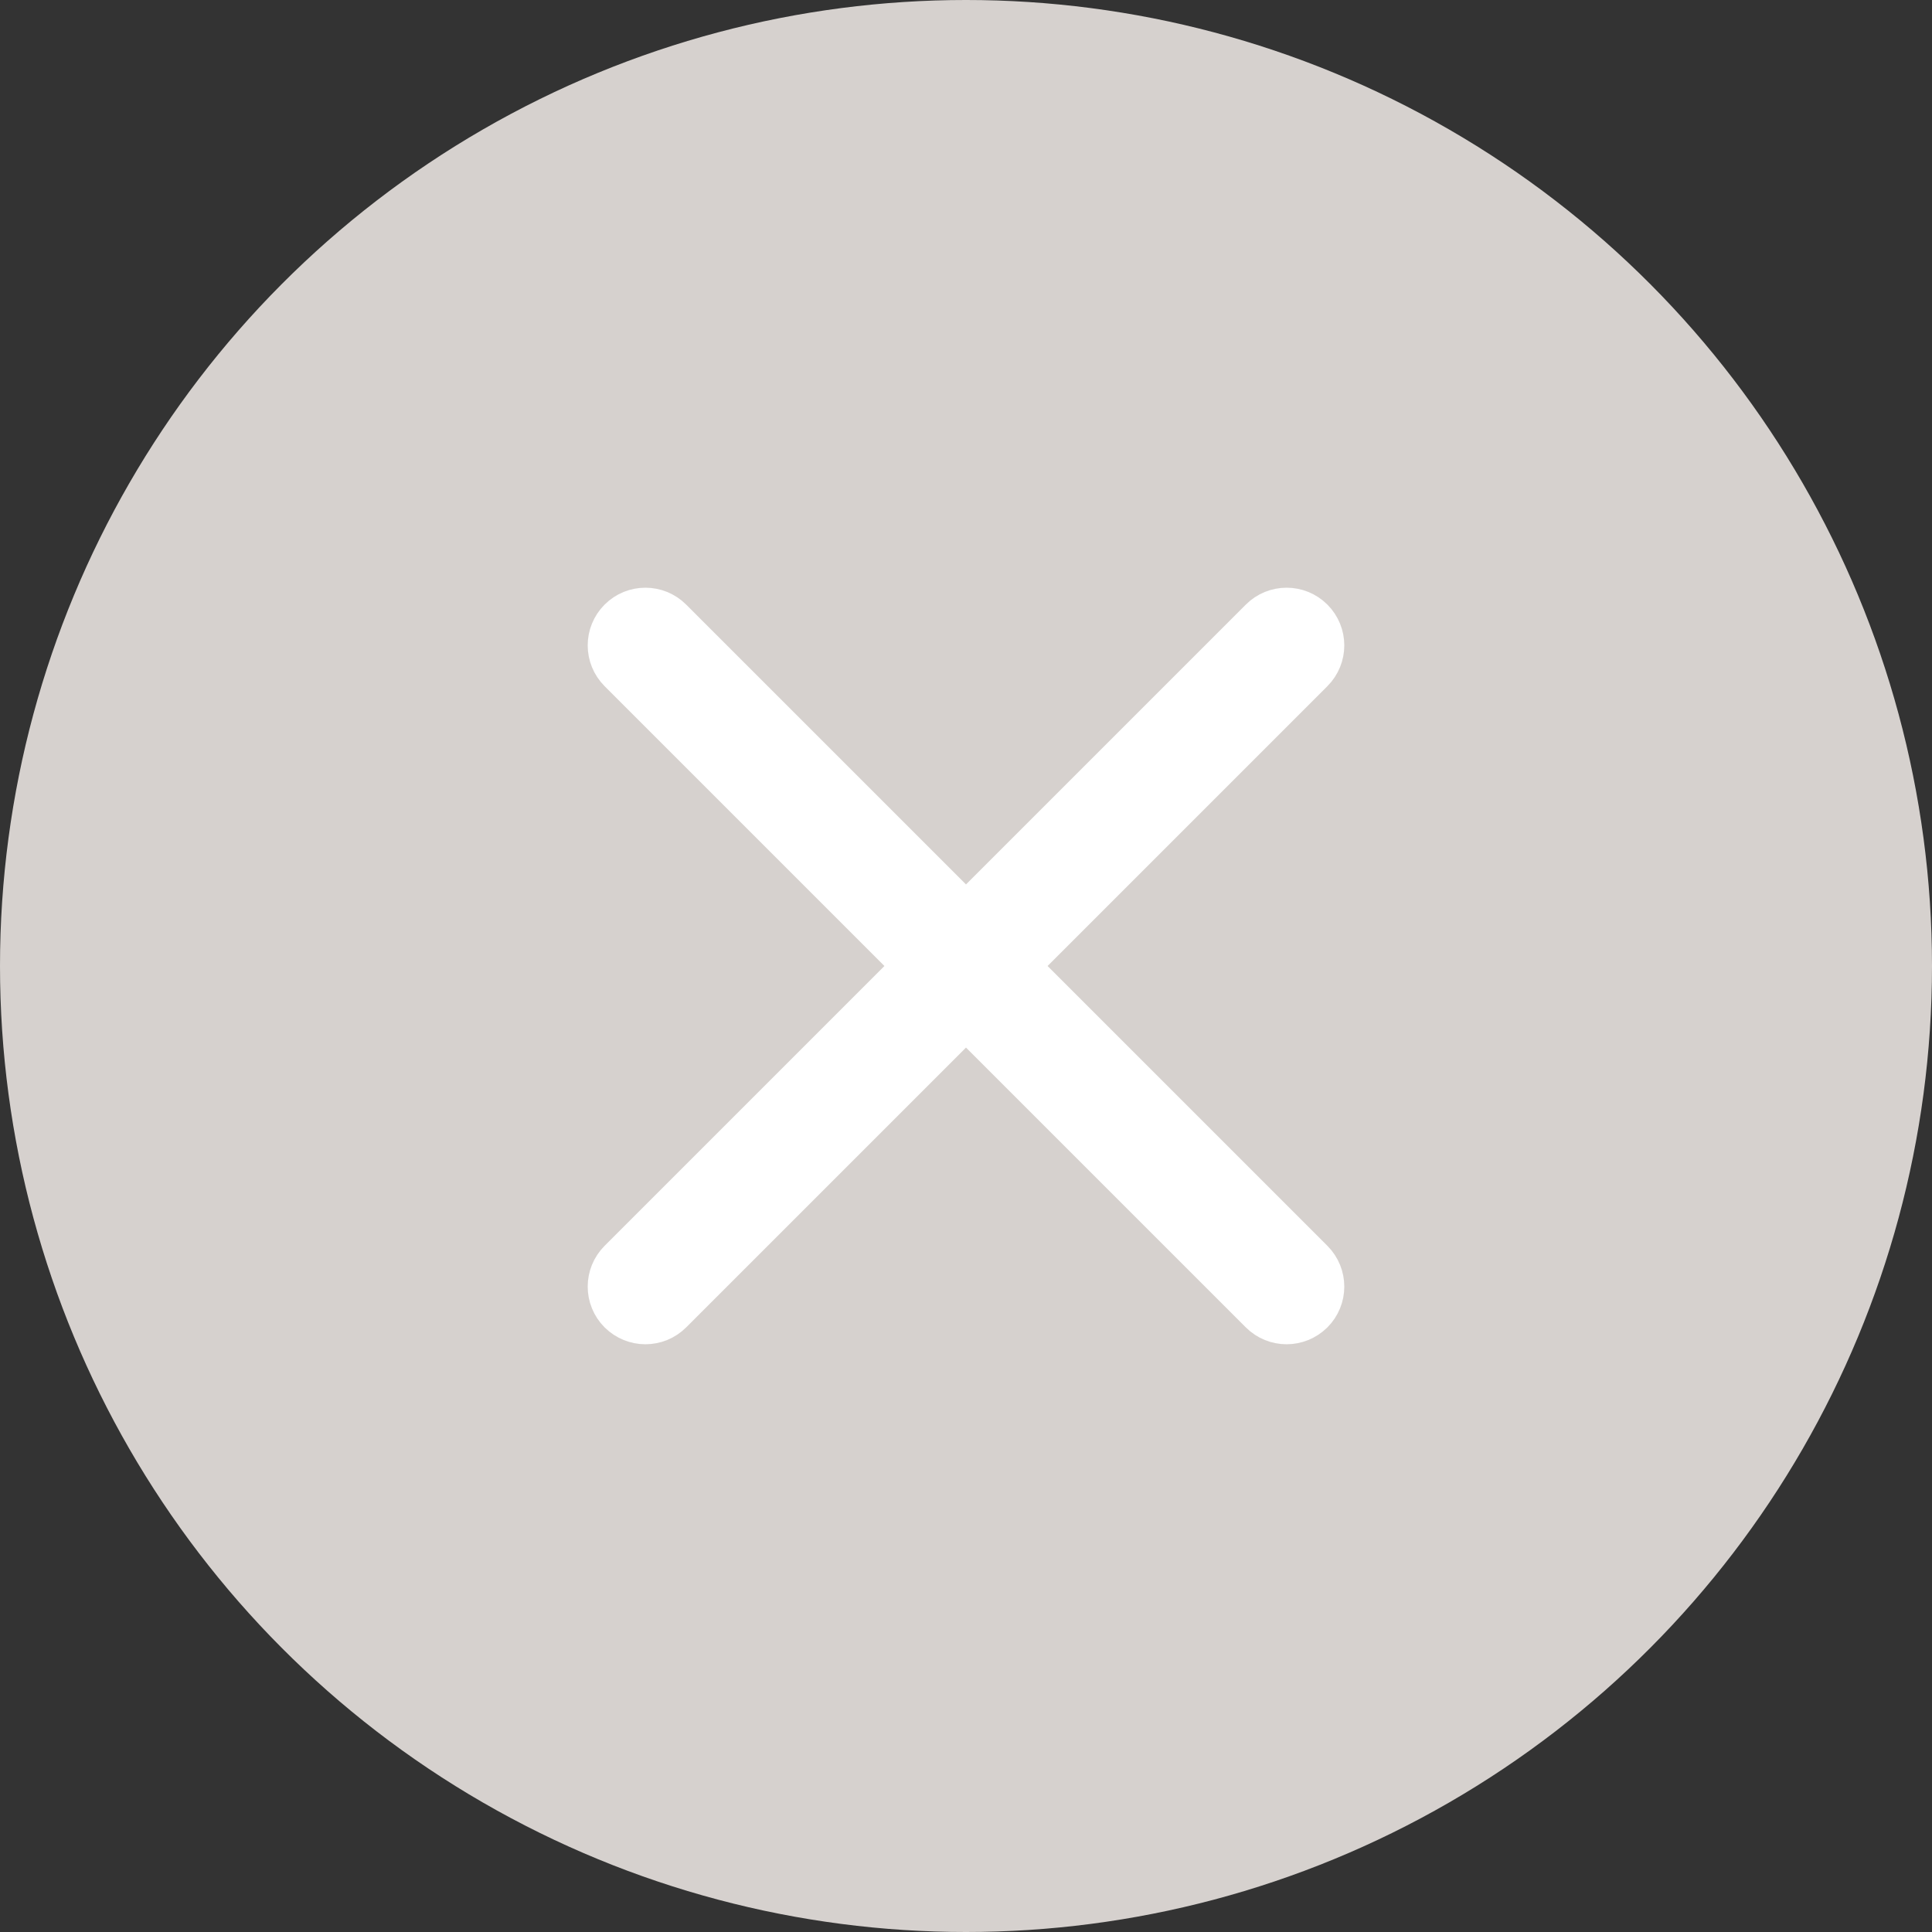
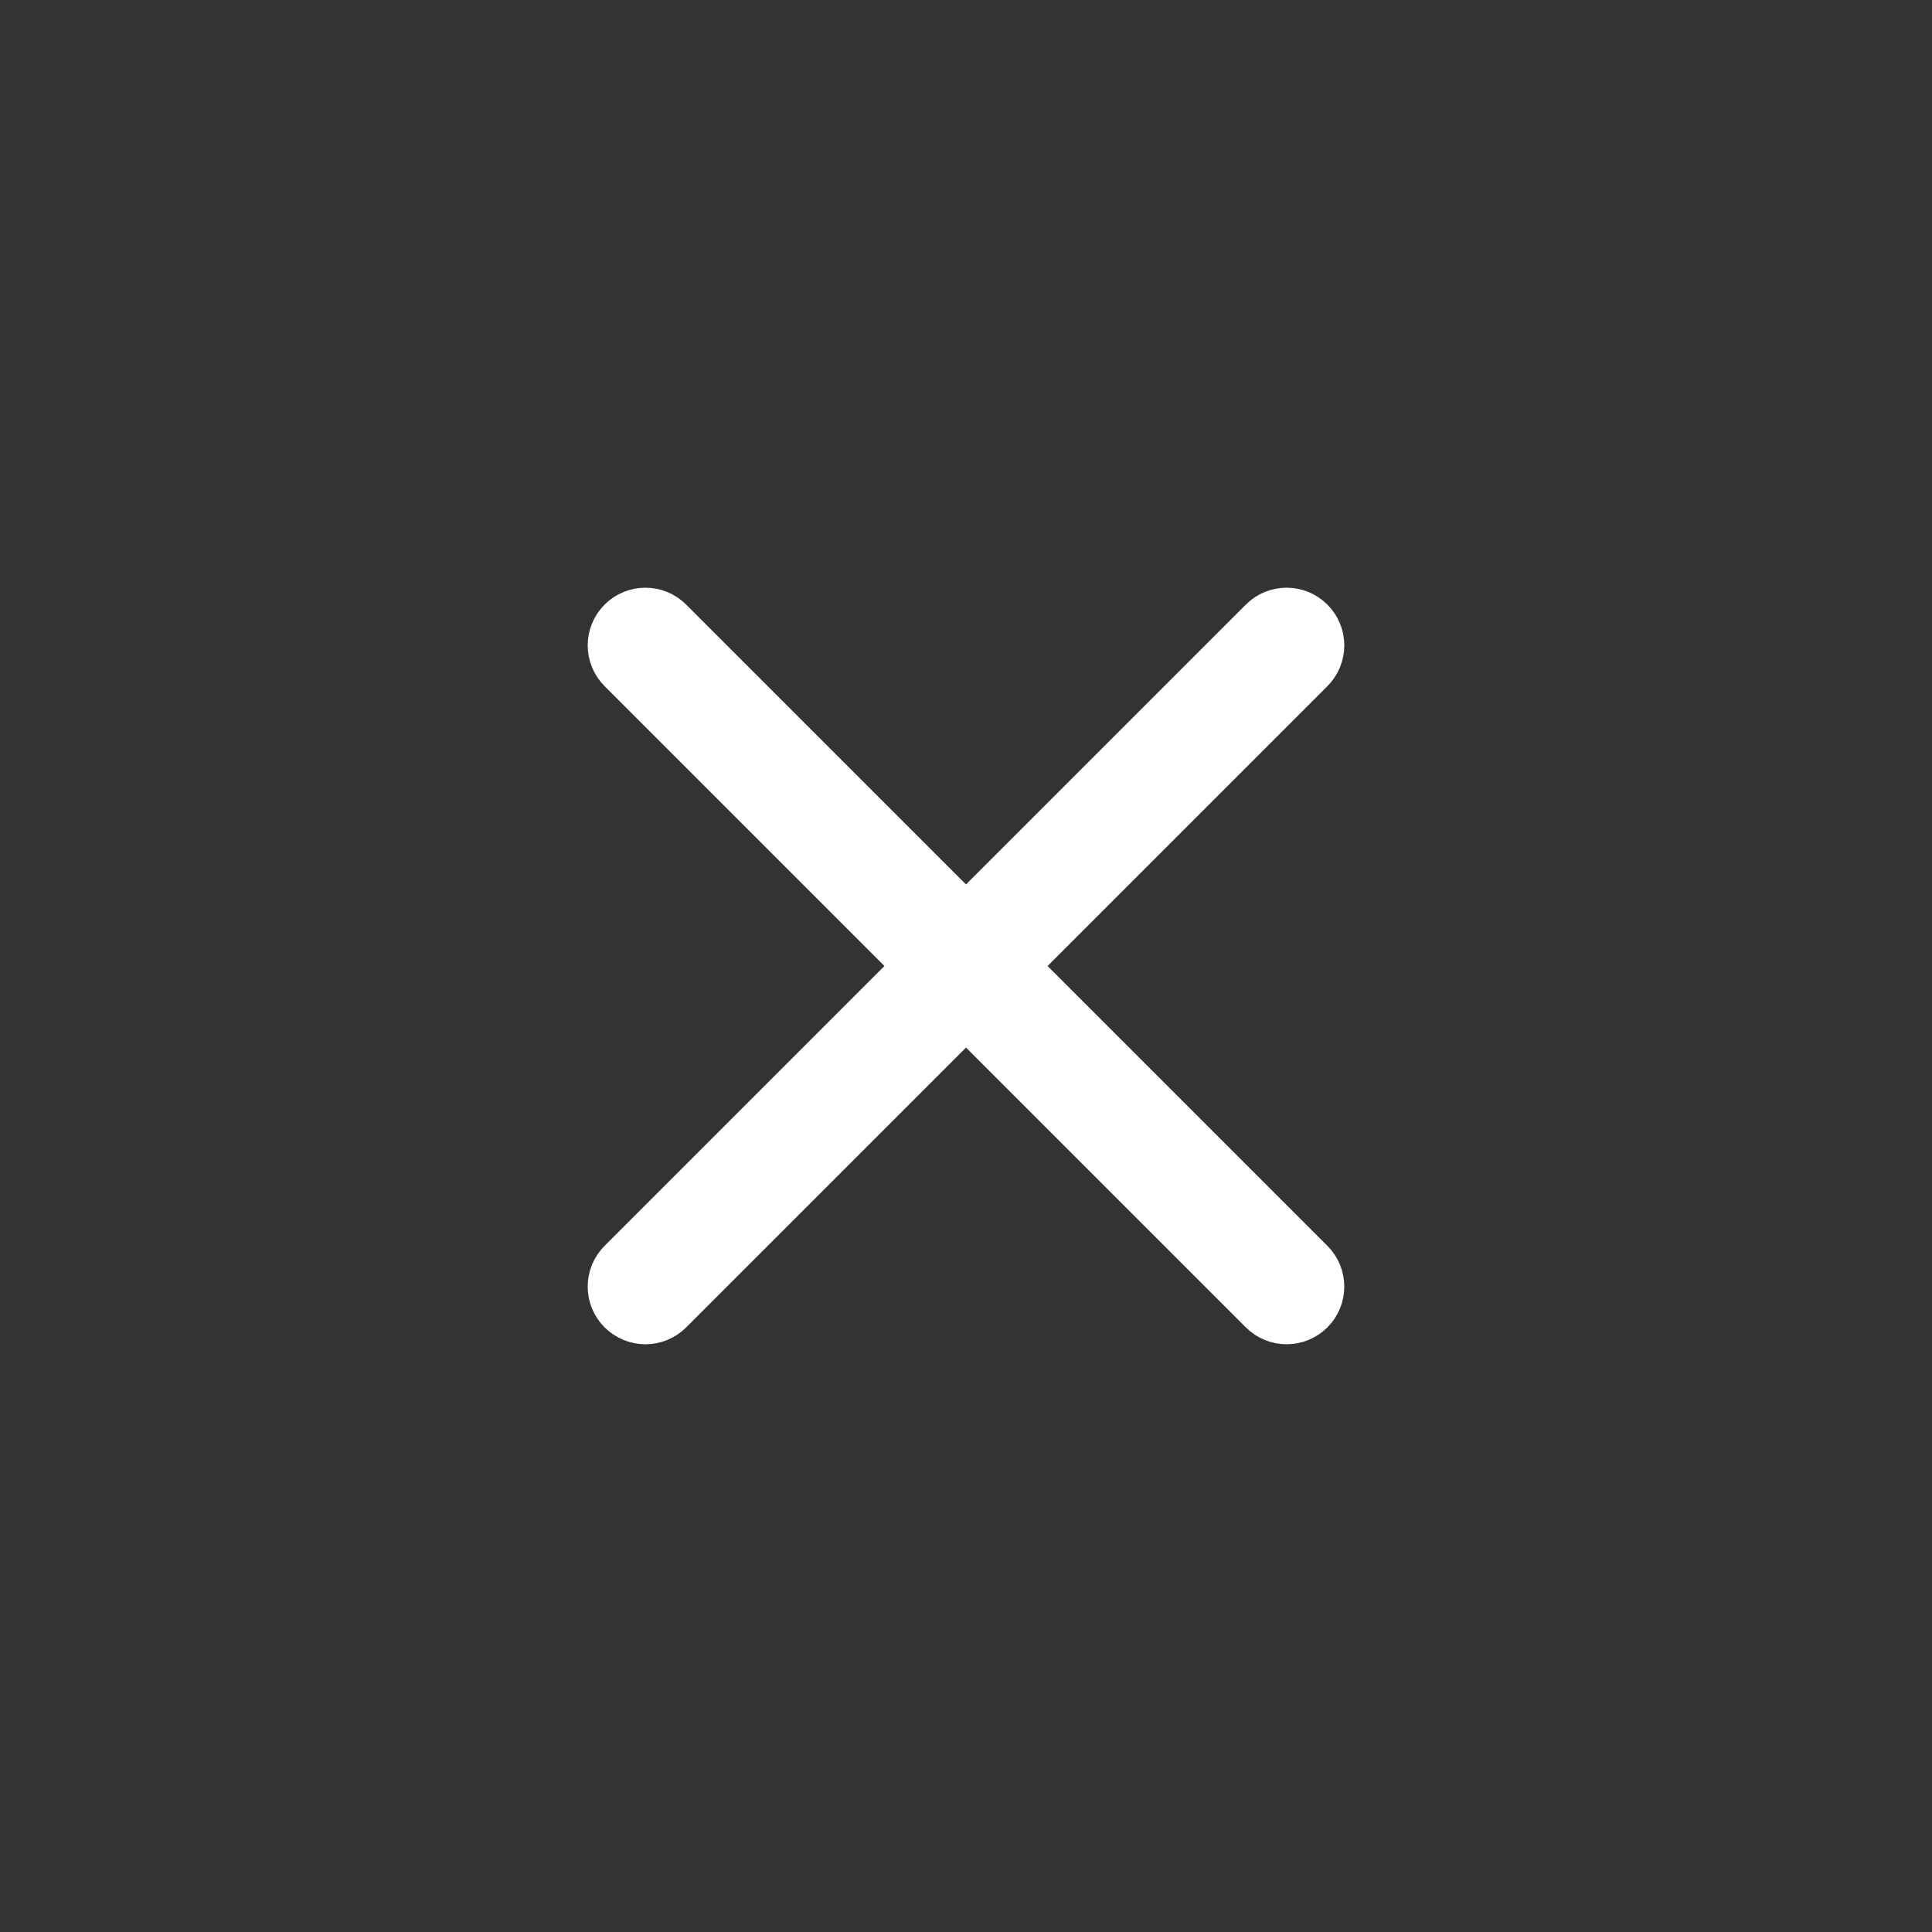
<svg xmlns="http://www.w3.org/2000/svg" width="19" height="19" viewBox="0 0 19 19" fill="none">
  <rect x="0" y="0" width="19" height="19" fill="#333333" stroke="none" />
-   <circle cx="9.5" cy="9.5" r="9.5" fill="#D6D1CE" />
  <path d="M9.5 10.09L12.358 12.948C12.439 13.029 12.546 13.07 12.653 13.07C12.759 13.07 12.866 13.029 12.948 12.948L12.948 12.948C13.111 12.785 13.111 12.521 12.948 12.358C12.948 12.358 12.948 12.358 12.948 12.358L10.09 9.5L12.948 6.642C13.111 6.479 13.111 6.215 12.948 6.052C12.785 5.889 12.521 5.889 12.358 6.052C12.358 6.052 12.358 6.052 12.358 6.052L9.5 8.91L6.642 6.052C6.479 5.889 6.215 5.889 6.052 6.052C5.889 6.215 5.889 6.479 6.052 6.642C6.052 6.642 6.052 6.642 6.052 6.642L8.91 9.5L6.052 12.358C5.889 12.521 5.889 12.785 6.052 12.948C6.134 13.029 6.241 13.07 6.347 13.07C6.454 13.07 6.561 13.029 6.642 12.948L6.642 12.948L9.5 10.09Z" fill="white" stroke="white" stroke-width="0.3" />
</svg>